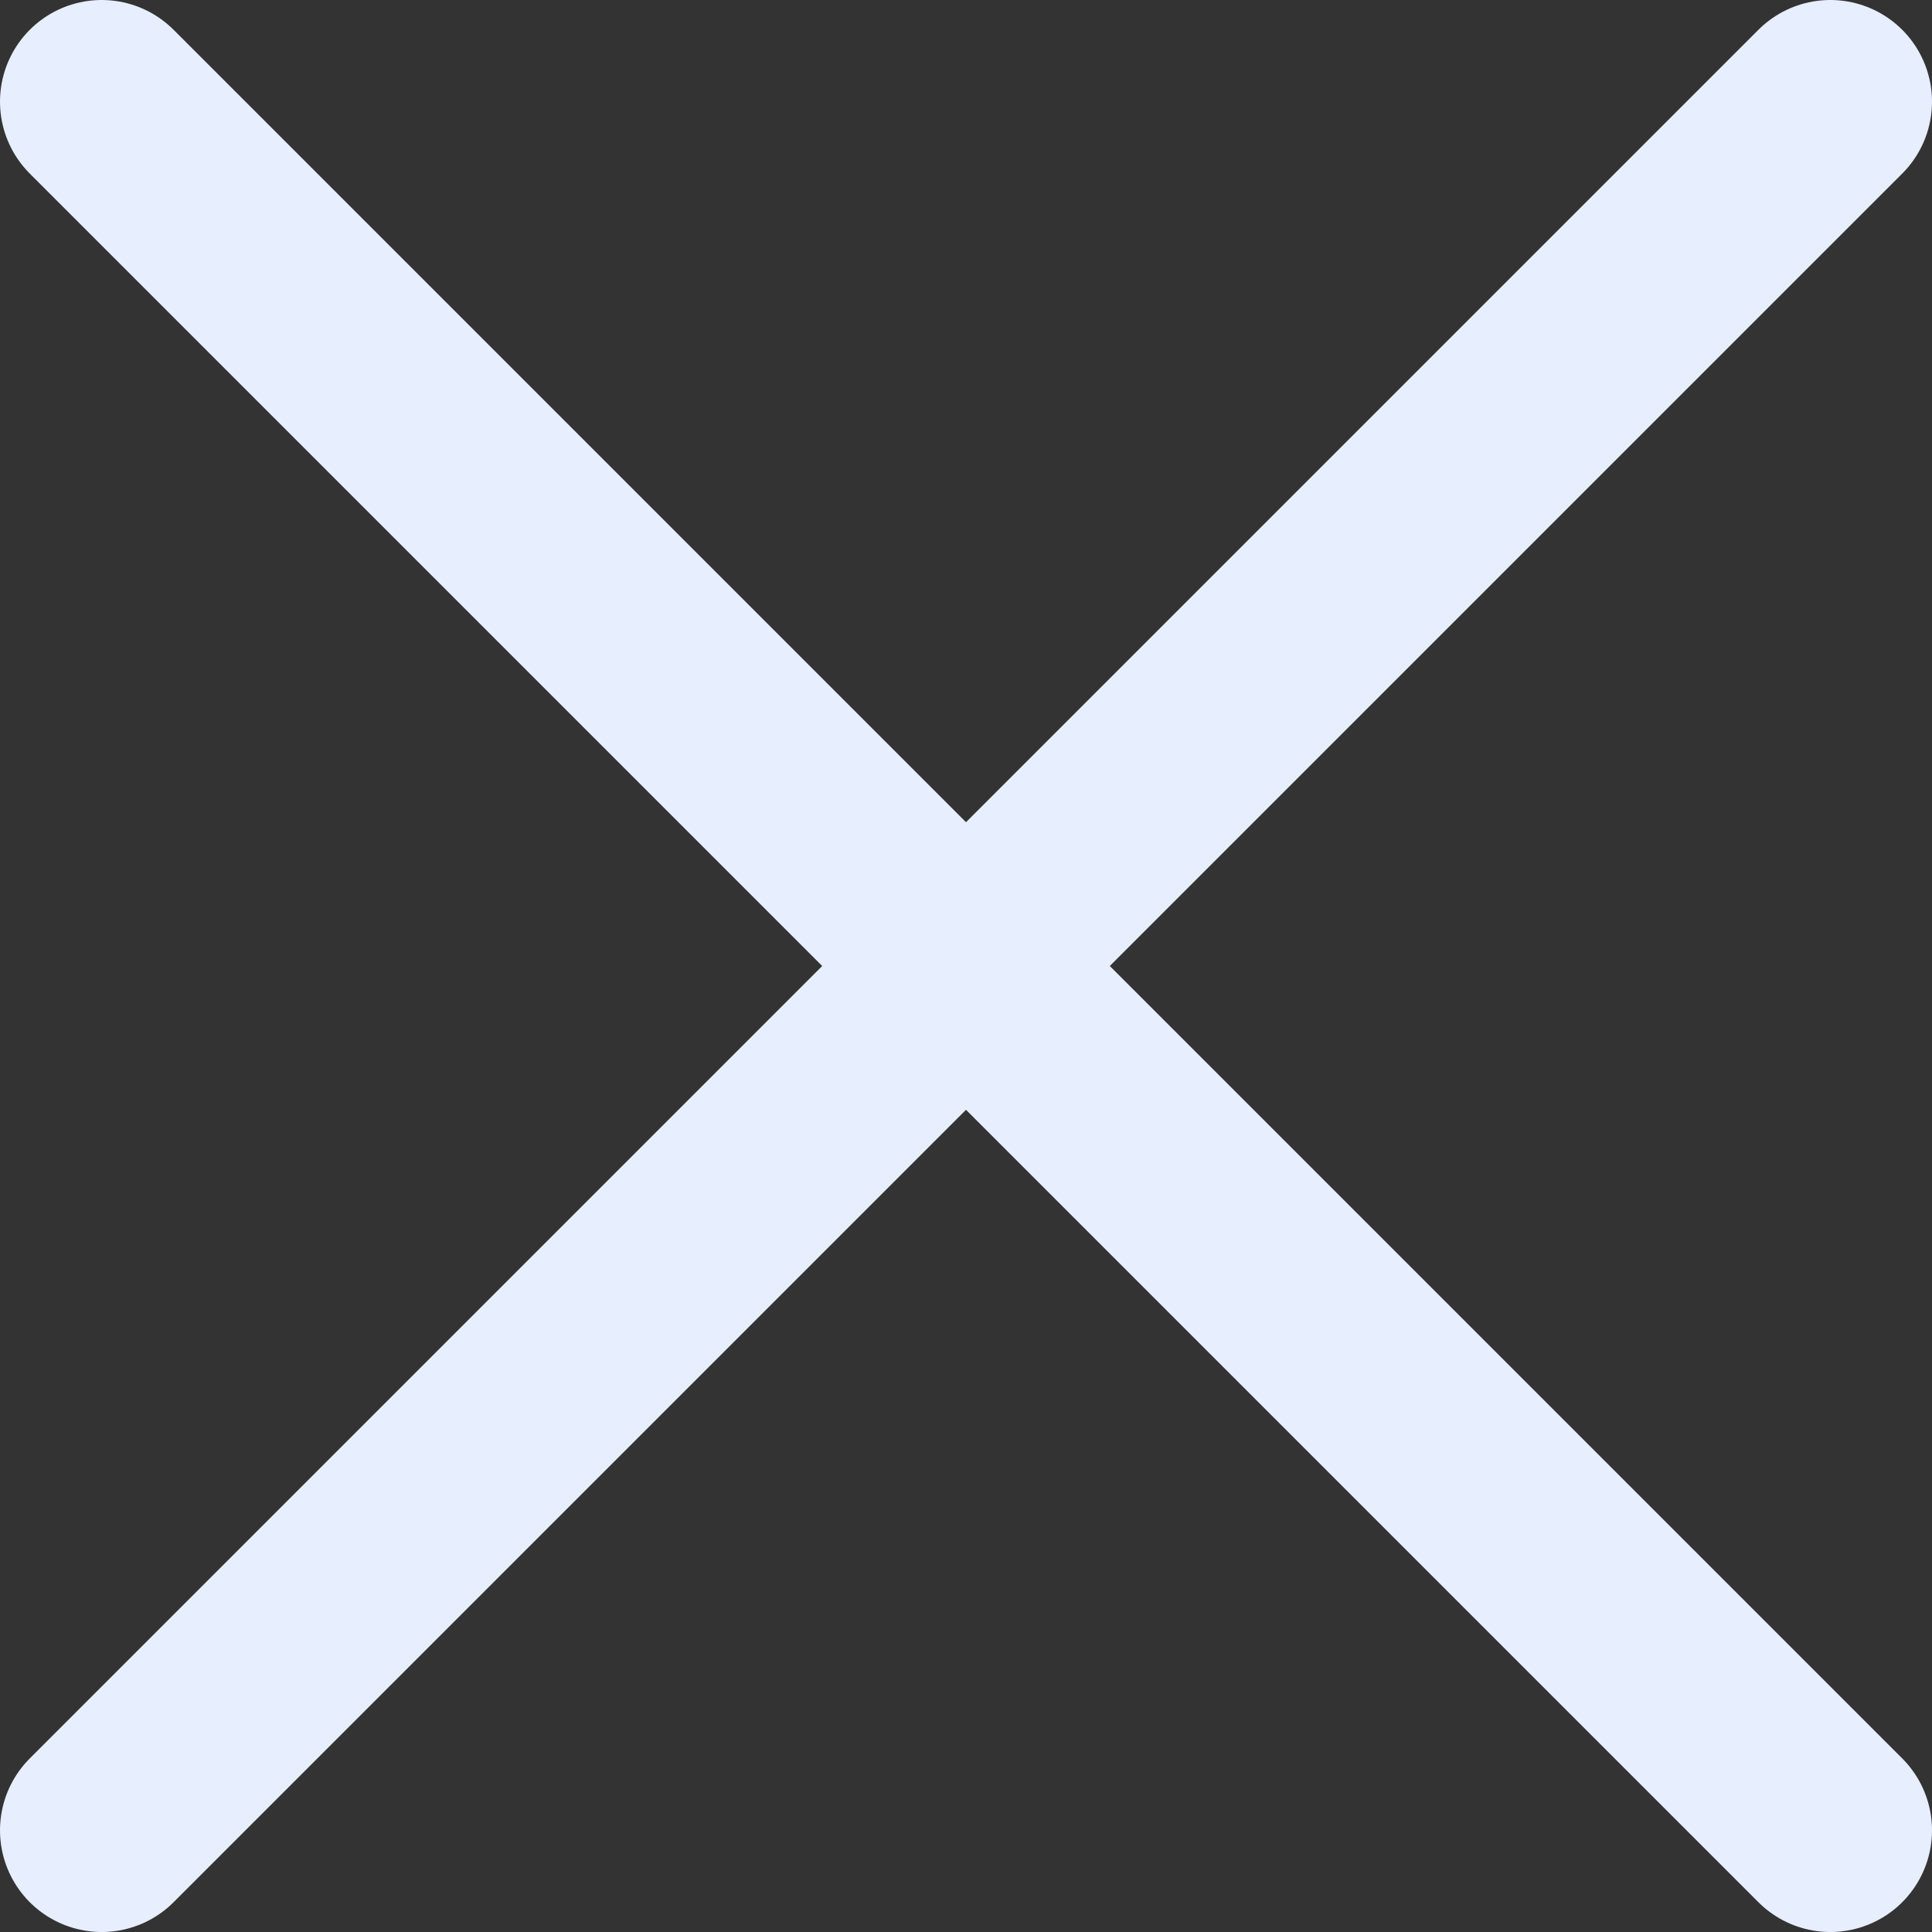
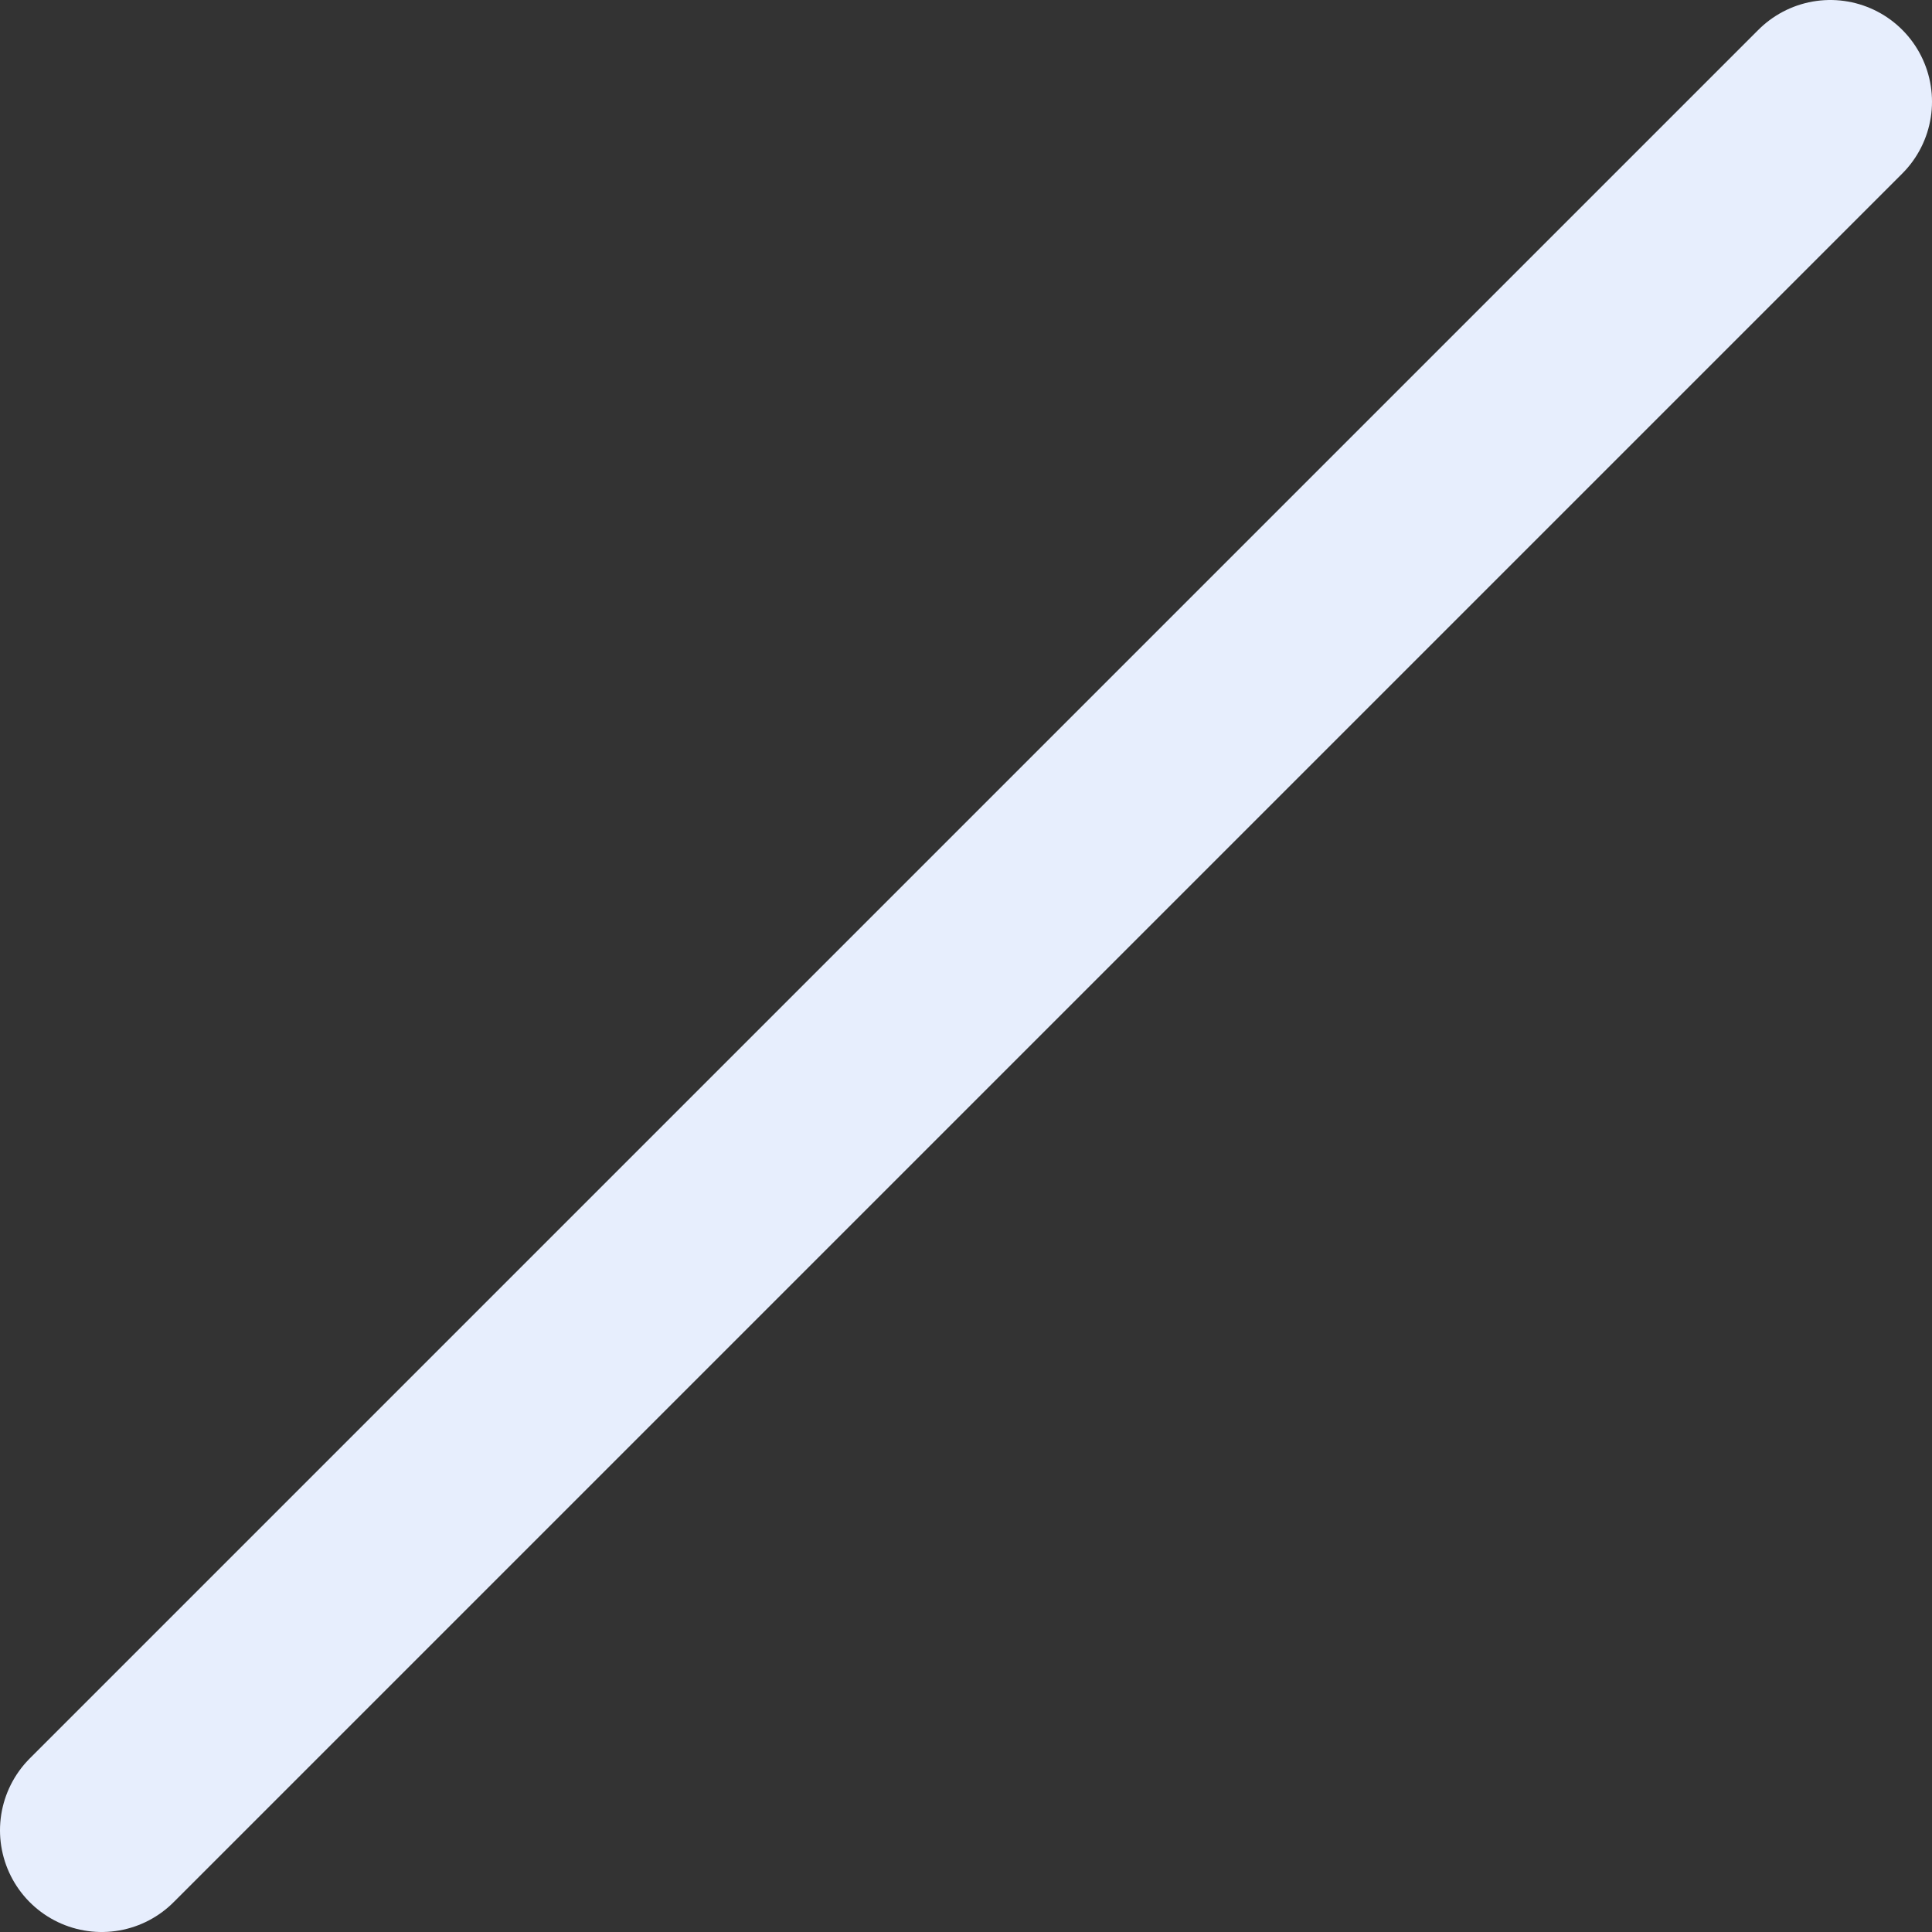
<svg xmlns="http://www.w3.org/2000/svg" width="19" height="19" viewBox="0 0 19 19" fill="none">
  <rect x="0" y="0" width="19" height="19" fill="#333333" stroke="none" />
  <path d="M18 1L1 18" stroke="#E7EEFD" stroke-width="2" stroke-linecap="round" />
-   <path d="M1 1L18 18" stroke="#E7EEFD" stroke-width="2" stroke-linecap="round" />
</svg>